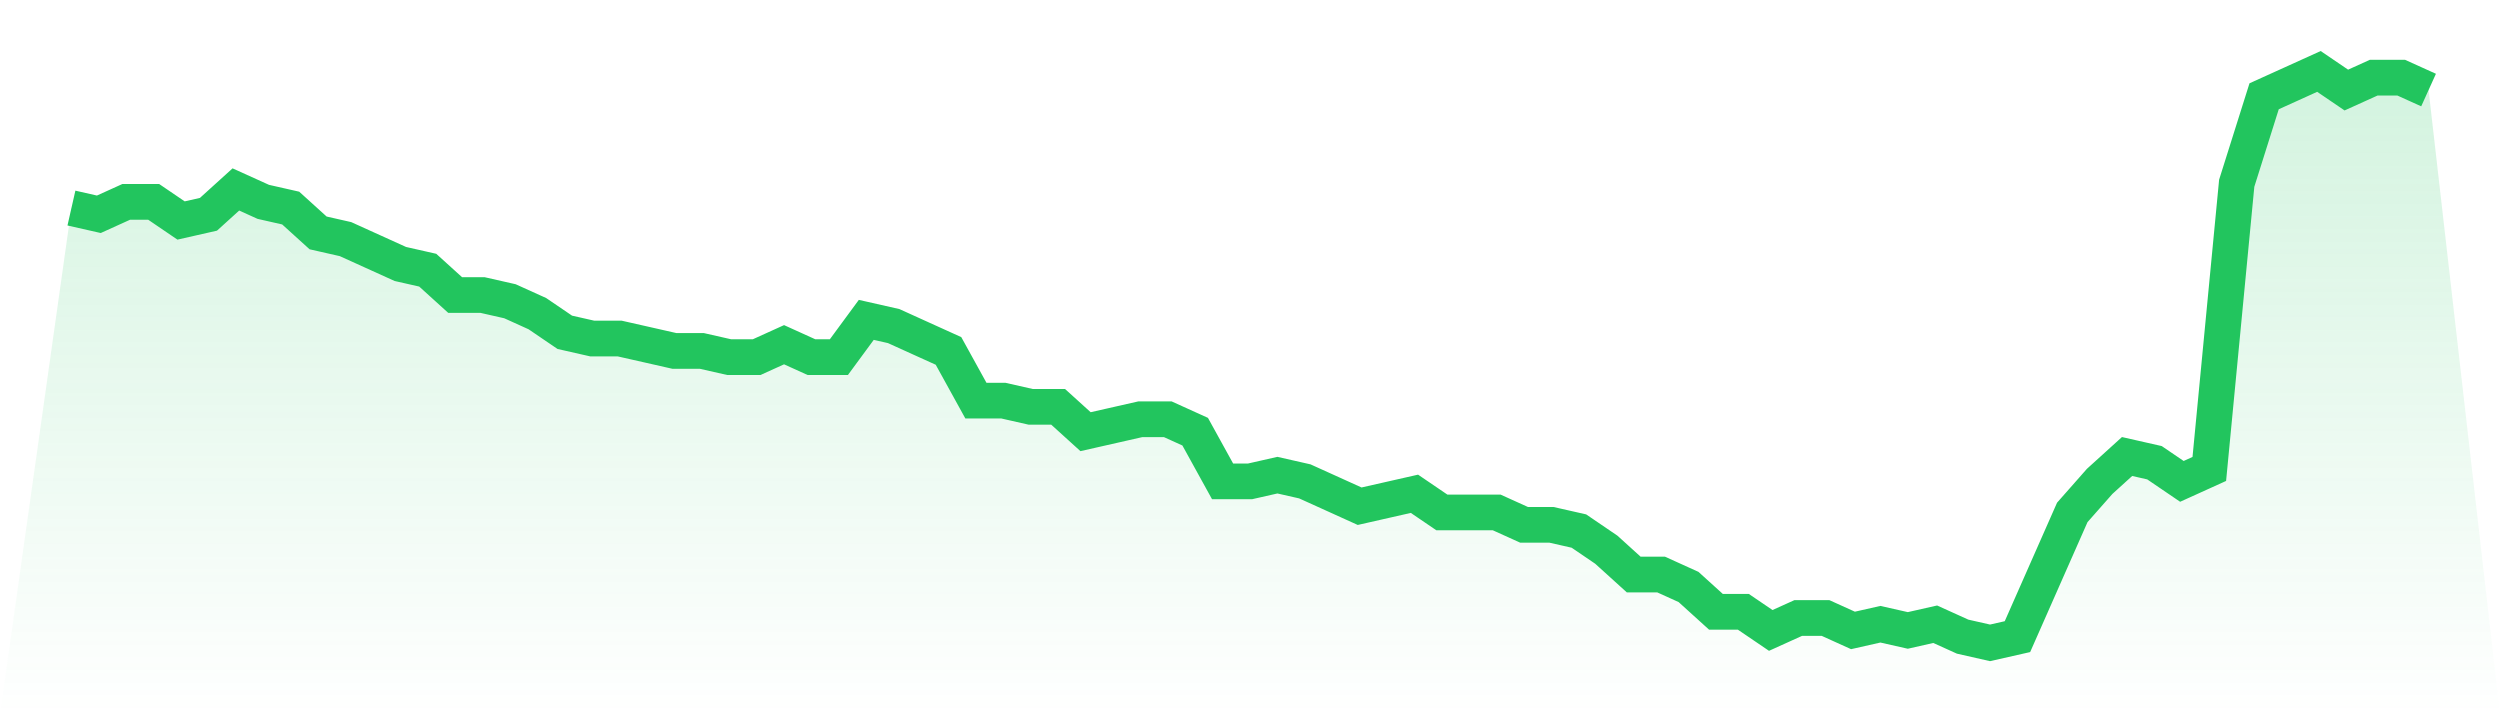
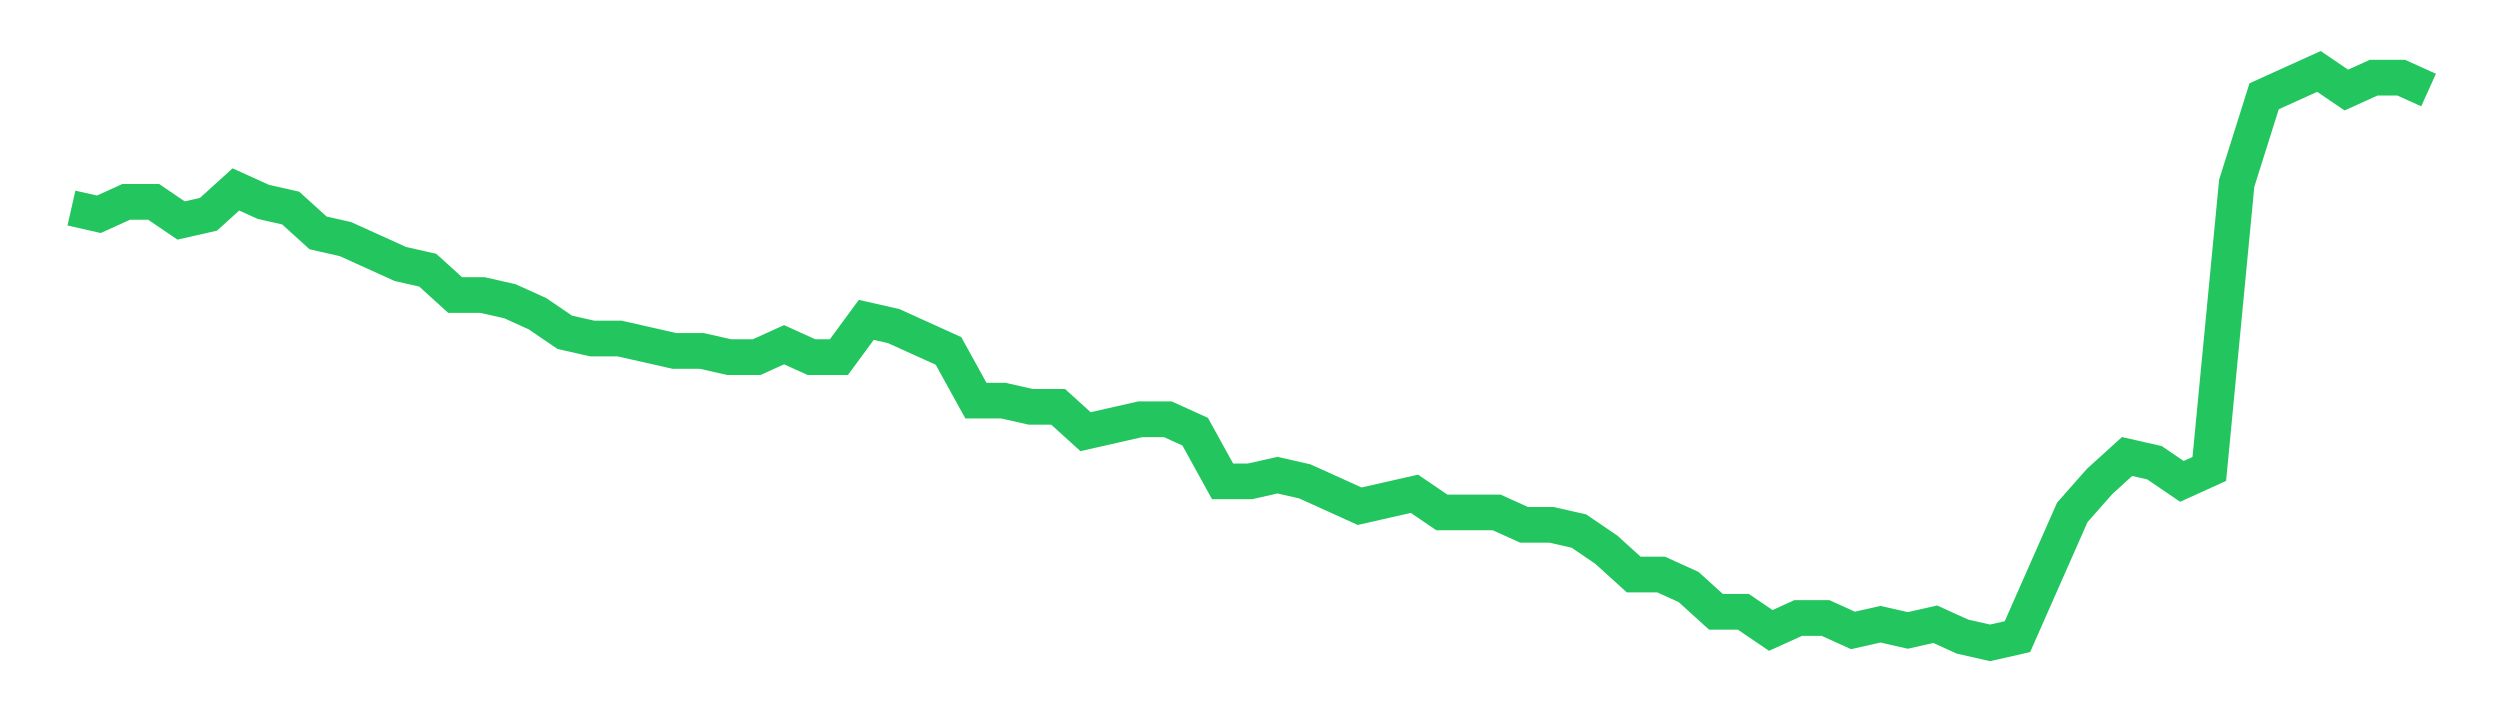
<svg xmlns="http://www.w3.org/2000/svg" viewBox="0 0 140 40">
  <defs>
    <linearGradient id="gradient" x1="0" x2="0" y1="0" y2="1">
      <stop offset="0%" stop-color="#22c55e" stop-opacity="0.2" />
      <stop offset="100%" stop-color="#22c55e" stop-opacity="0" />
    </linearGradient>
  </defs>
-   <path d="M4,11.652 L4,11.652 L5.535,12 L7.07,11.304 L8.605,11.304 L10.14,12.348 L11.674,12 L13.209,10.609 L14.744,11.304 L16.279,11.652 L17.814,13.043 L19.349,13.391 L20.884,14.087 L22.419,14.783 L23.953,15.13 L25.488,16.522 L27.023,16.522 L28.558,16.87 L30.093,17.565 L31.628,18.609 L33.163,18.957 L34.698,18.957 L36.233,19.304 L37.767,19.652 L39.302,19.652 L40.837,20 L42.372,20 L43.907,19.304 L45.442,20 L46.977,20 L48.512,17.913 L50.047,18.261 L51.581,18.957 L53.116,19.652 L54.651,22.435 L56.186,22.435 L57.721,22.783 L59.256,22.783 L60.791,24.174 L62.326,23.826 L63.86,23.478 L65.395,23.478 L66.93,24.174 L68.465,26.957 L70,26.957 L71.535,26.609 L73.07,26.957 L74.605,27.652 L76.14,28.348 L77.674,28 L79.209,27.652 L80.744,28.696 L82.279,28.696 L83.814,28.696 L85.349,29.391 L86.884,29.391 L88.419,29.739 L89.953,30.783 L91.488,32.174 L93.023,32.174 L94.558,32.87 L96.093,34.261 L97.628,34.261 L99.163,35.304 L100.698,34.609 L102.233,34.609 L103.767,35.304 L105.302,34.957 L106.837,35.304 L108.372,34.957 L109.907,35.652 L111.442,36 L112.977,35.652 L114.512,32.174 L116.047,28.696 L117.581,26.957 L119.116,25.565 L120.651,25.913 L122.186,26.957 L123.721,26.261 L125.256,10.261 L126.791,5.391 L128.326,4.696 L129.86,4 L131.395,5.043 L132.93,4.348 L134.465,4.348 L136,5.043 L140,40 L0,40 z" fill="url(#gradient)" />
  <path d="M4,11.652 L4,11.652 L5.535,12 L7.07,11.304 L8.605,11.304 L10.14,12.348 L11.674,12 L13.209,10.609 L14.744,11.304 L16.279,11.652 L17.814,13.043 L19.349,13.391 L20.884,14.087 L22.419,14.783 L23.953,15.13 L25.488,16.522 L27.023,16.522 L28.558,16.87 L30.093,17.565 L31.628,18.609 L33.163,18.957 L34.698,18.957 L36.233,19.304 L37.767,19.652 L39.302,19.652 L40.837,20 L42.372,20 L43.907,19.304 L45.442,20 L46.977,20 L48.512,17.913 L50.047,18.261 L51.581,18.957 L53.116,19.652 L54.651,22.435 L56.186,22.435 L57.721,22.783 L59.256,22.783 L60.791,24.174 L62.326,23.826 L63.86,23.478 L65.395,23.478 L66.93,24.174 L68.465,26.957 L70,26.957 L71.535,26.609 L73.07,26.957 L74.605,27.652 L76.14,28.348 L77.674,28 L79.209,27.652 L80.744,28.696 L82.279,28.696 L83.814,28.696 L85.349,29.391 L86.884,29.391 L88.419,29.739 L89.953,30.783 L91.488,32.174 L93.023,32.174 L94.558,32.87 L96.093,34.261 L97.628,34.261 L99.163,35.304 L100.698,34.609 L102.233,34.609 L103.767,35.304 L105.302,34.957 L106.837,35.304 L108.372,34.957 L109.907,35.652 L111.442,36 L112.977,35.652 L114.512,32.174 L116.047,28.696 L117.581,26.957 L119.116,25.565 L120.651,25.913 L122.186,26.957 L123.721,26.261 L125.256,10.261 L126.791,5.391 L128.326,4.696 L129.86,4 L131.395,5.043 L132.93,4.348 L134.465,4.348 L136,5.043" fill="none" stroke="#22c55e" stroke-width="2" />
</svg>